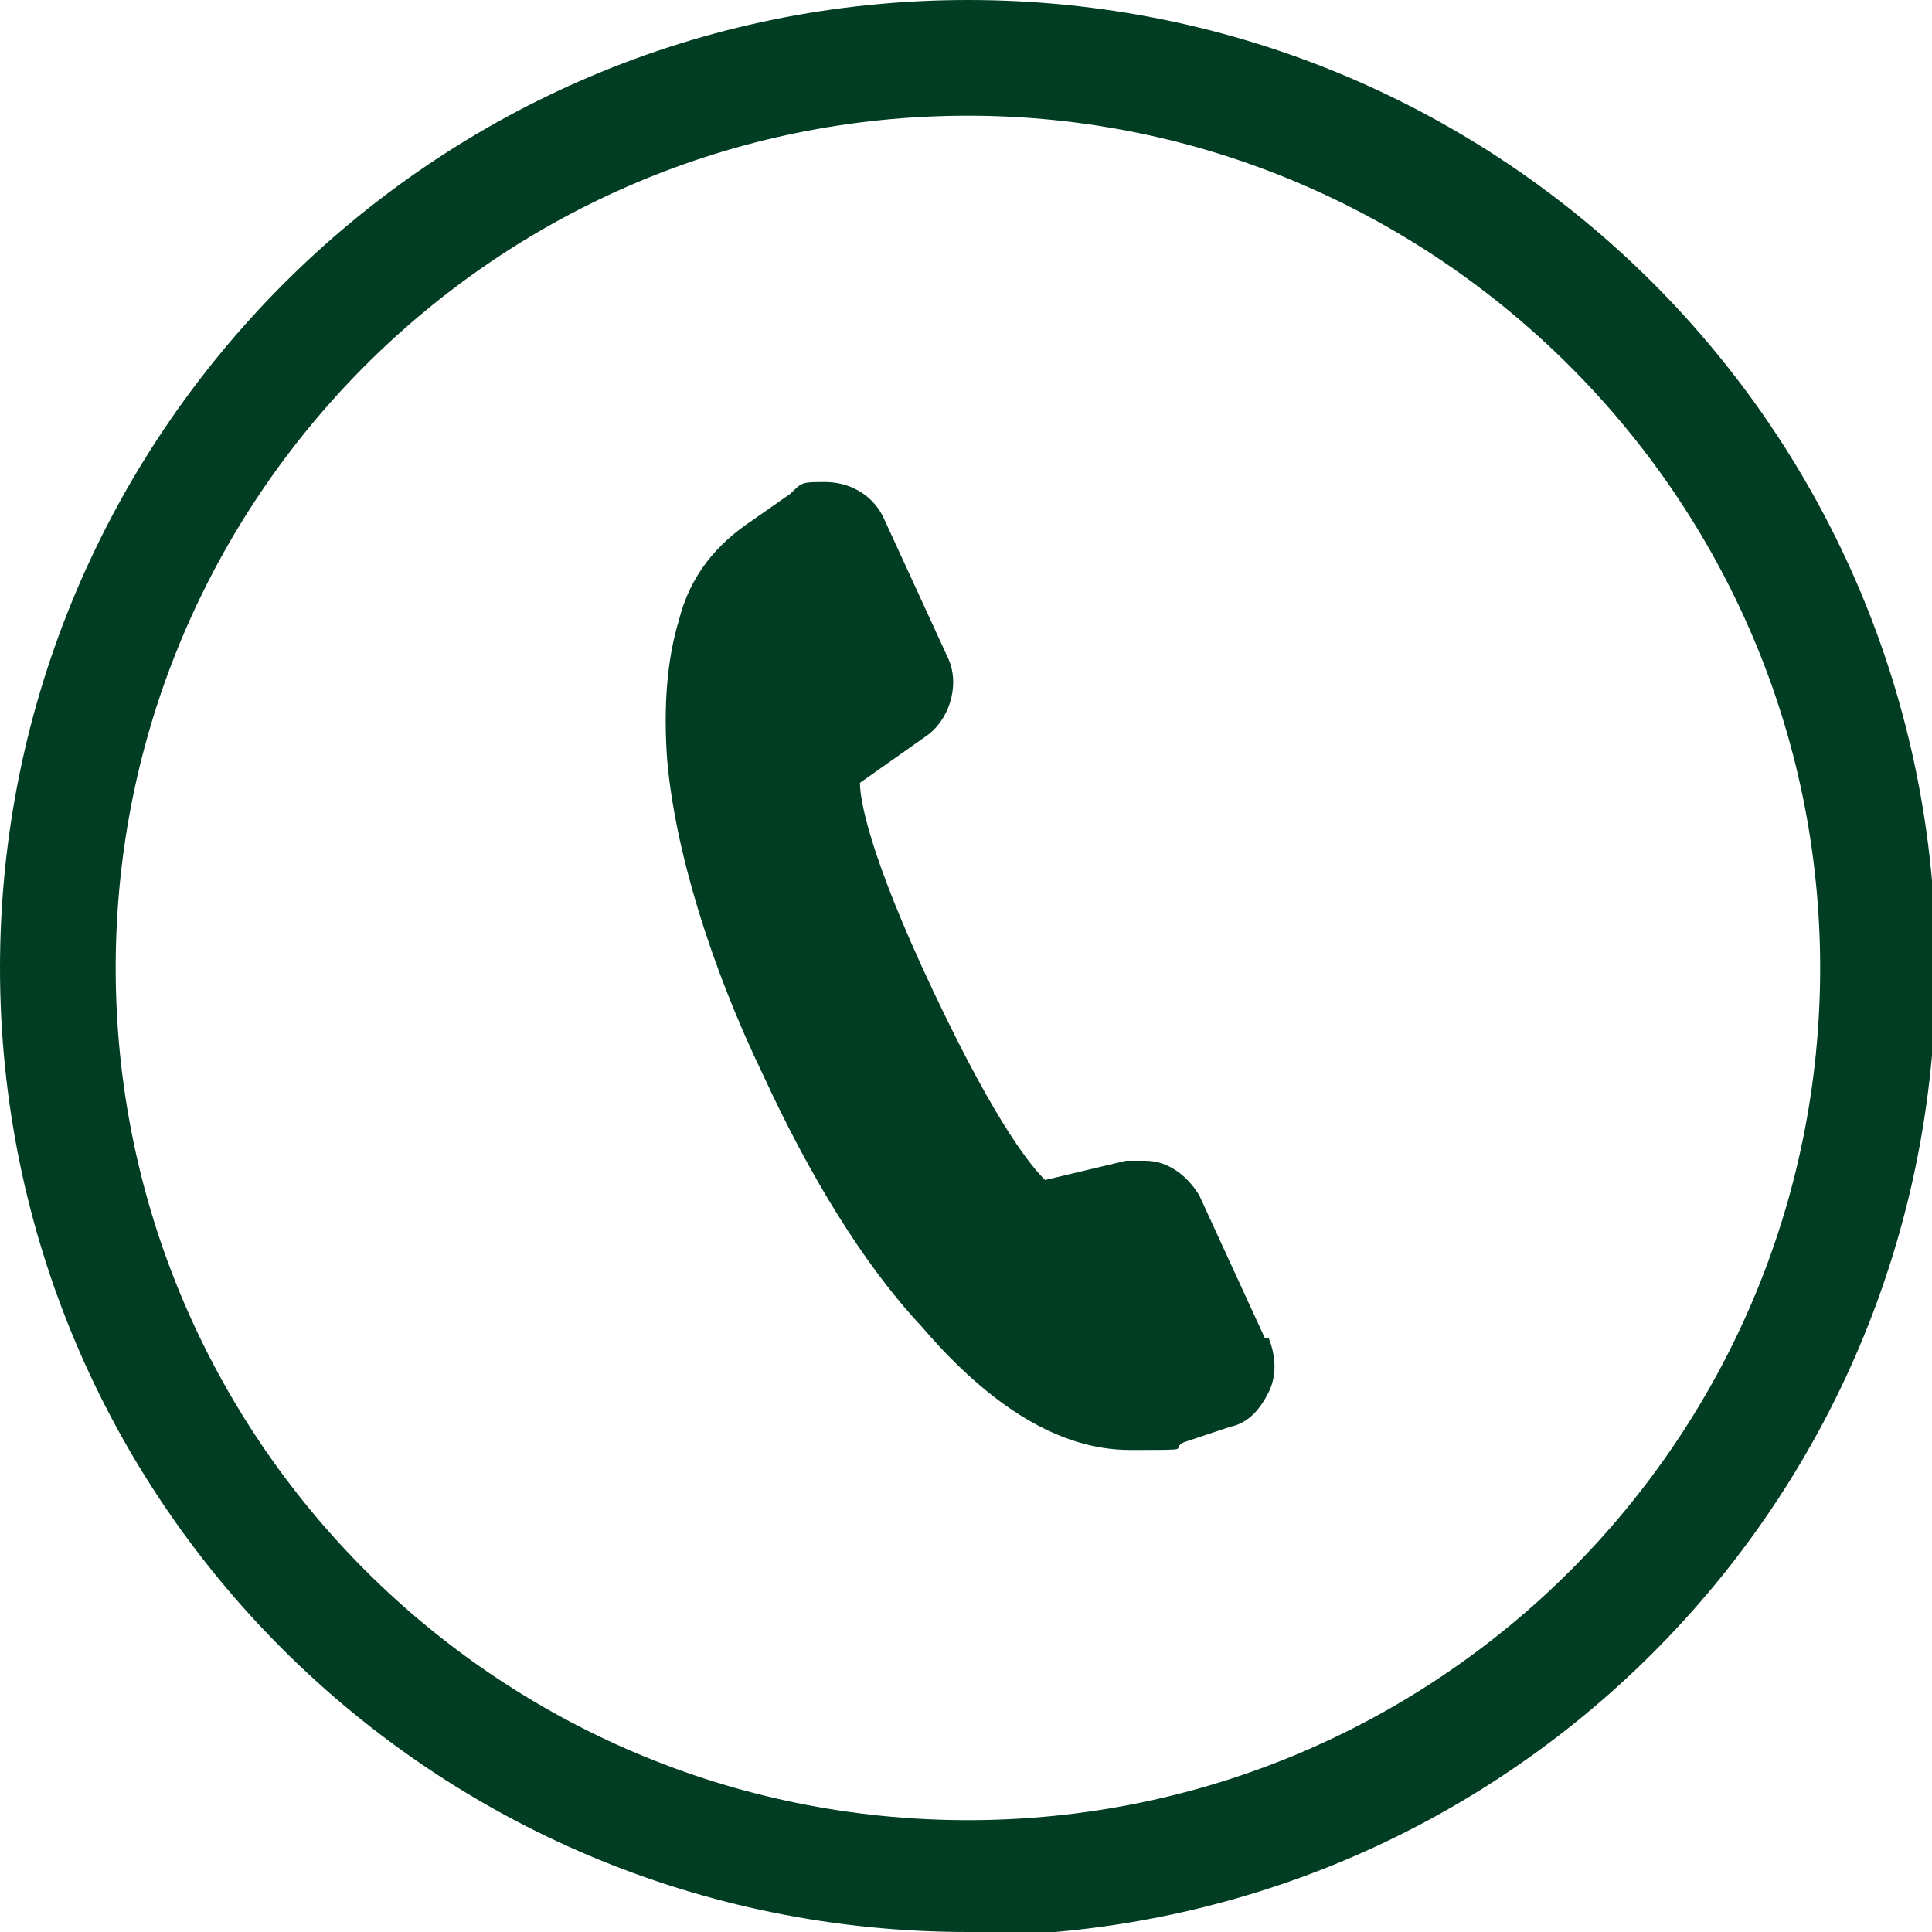
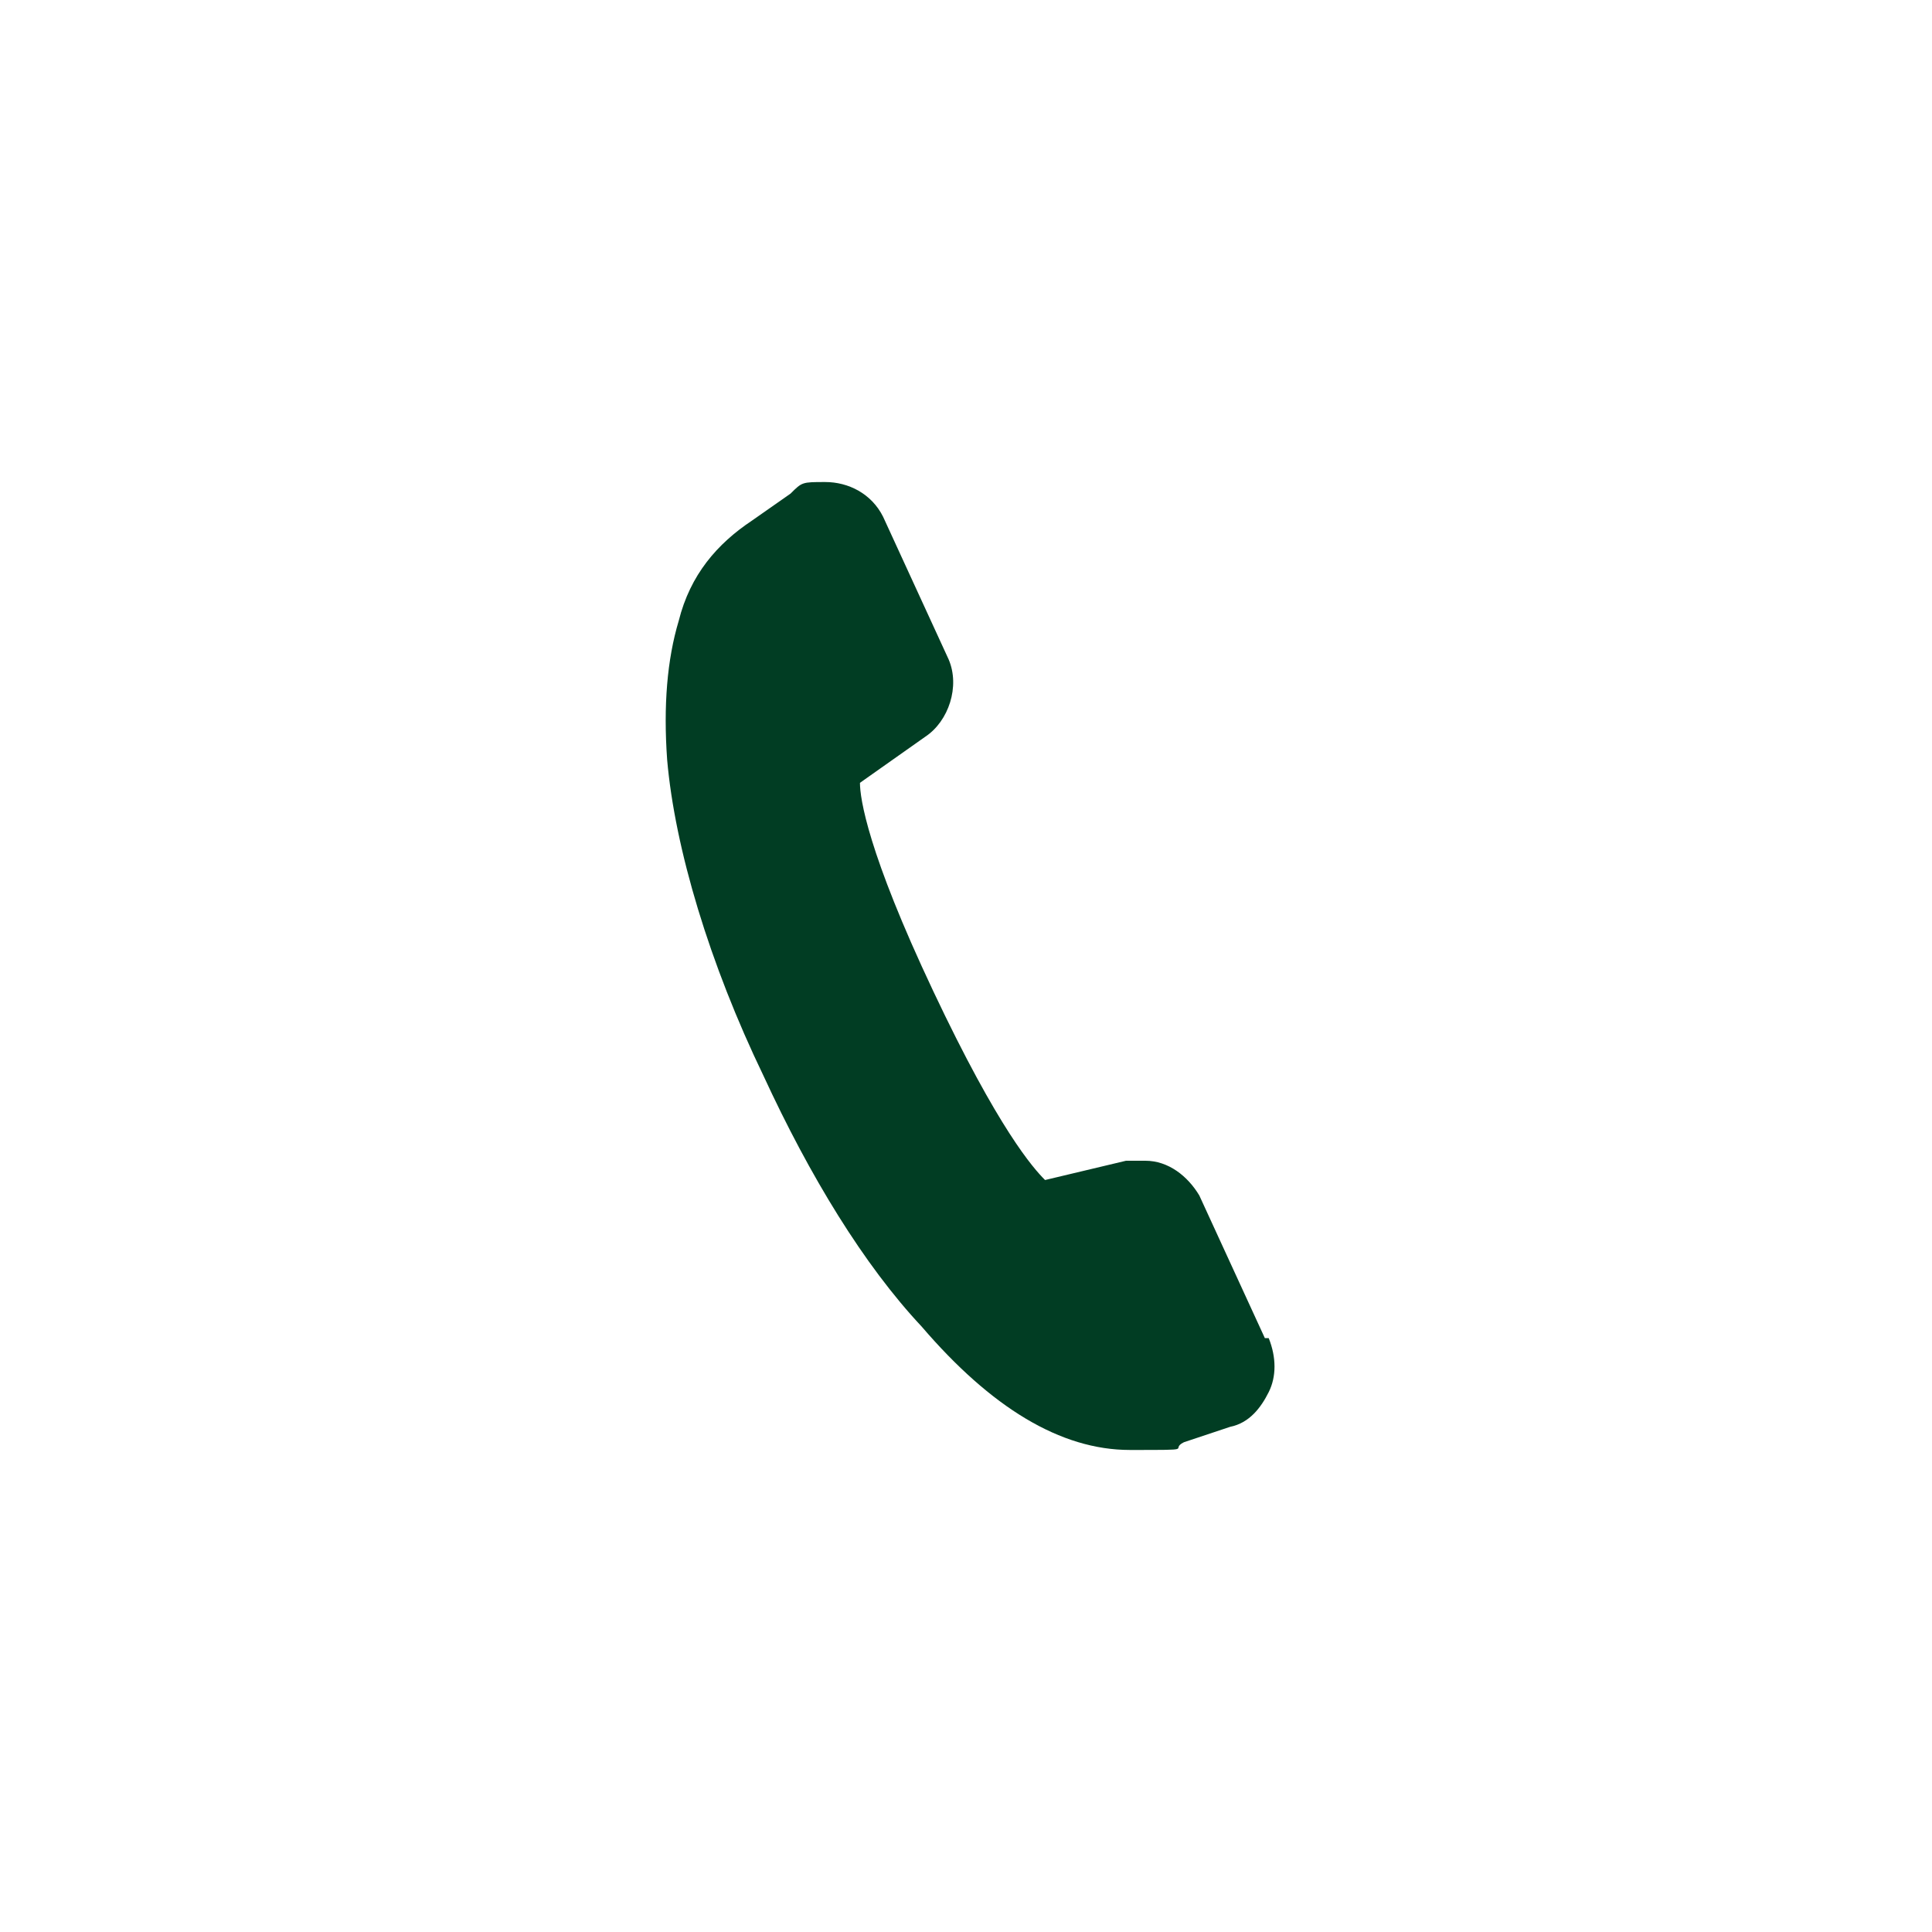
<svg xmlns="http://www.w3.org/2000/svg" version="1.1" id="Layer_2_00000159449099374104618330000007641152193220635793_" x="0px" y="0px" viewBox="0 0 50.1 50.1" style="enable-background:new 0 0 50.1 50.1;" xml:space="preserve">
  <style type="text/css">
	.st0{fill:#013D23;}
</style>
  <g id="_8">
    <path class="st0" d="M32.8,34.7L31.1,31c-0.3-0.5-0.8-0.9-1.4-0.9s-0.3,0-0.5,0l-2.1,0.5c-0.3-0.3-1.2-1.3-2.9-4.9   c-1.7-3.6-1.9-5-1.9-5.4l1.7-1.2c0.6-0.4,0.9-1.3,0.6-2l-1.7-3.7c-0.3-0.6-0.9-0.9-1.5-0.9s-0.6,0-0.9,0.3l-1,0.7   c-0.9,0.6-1.6,1.4-1.9,2.6c-0.3,1-0.4,2.2-0.3,3.6c0.2,2.3,1.1,5.3,2.5,8.2c1.2,2.6,2.6,4.9,4.1,6.5c1.8,2.1,3.6,3.2,5.4,3.2   s1,0,1.4-0.2l1.2-0.4c0.5-0.1,0.8-0.5,1-0.9s0.2-0.9,0-1.4l0,0L32.8,34.7z" />
  </g>
-   <path class="st0" d="M25.1,50.1C11.2,50.1,0,38.9,0,25.1S11.2,0,25.1,0s25.1,11.2,25.1,25.1S39,50.2,25.1,50.2V50.1z M25.1,3  C12.9,3,3,12.9,3,25.1s9.9,22.1,22.1,22.1s22.1-9.9,22.1-22.1S37.2,3,25.1,3z" />
</svg>